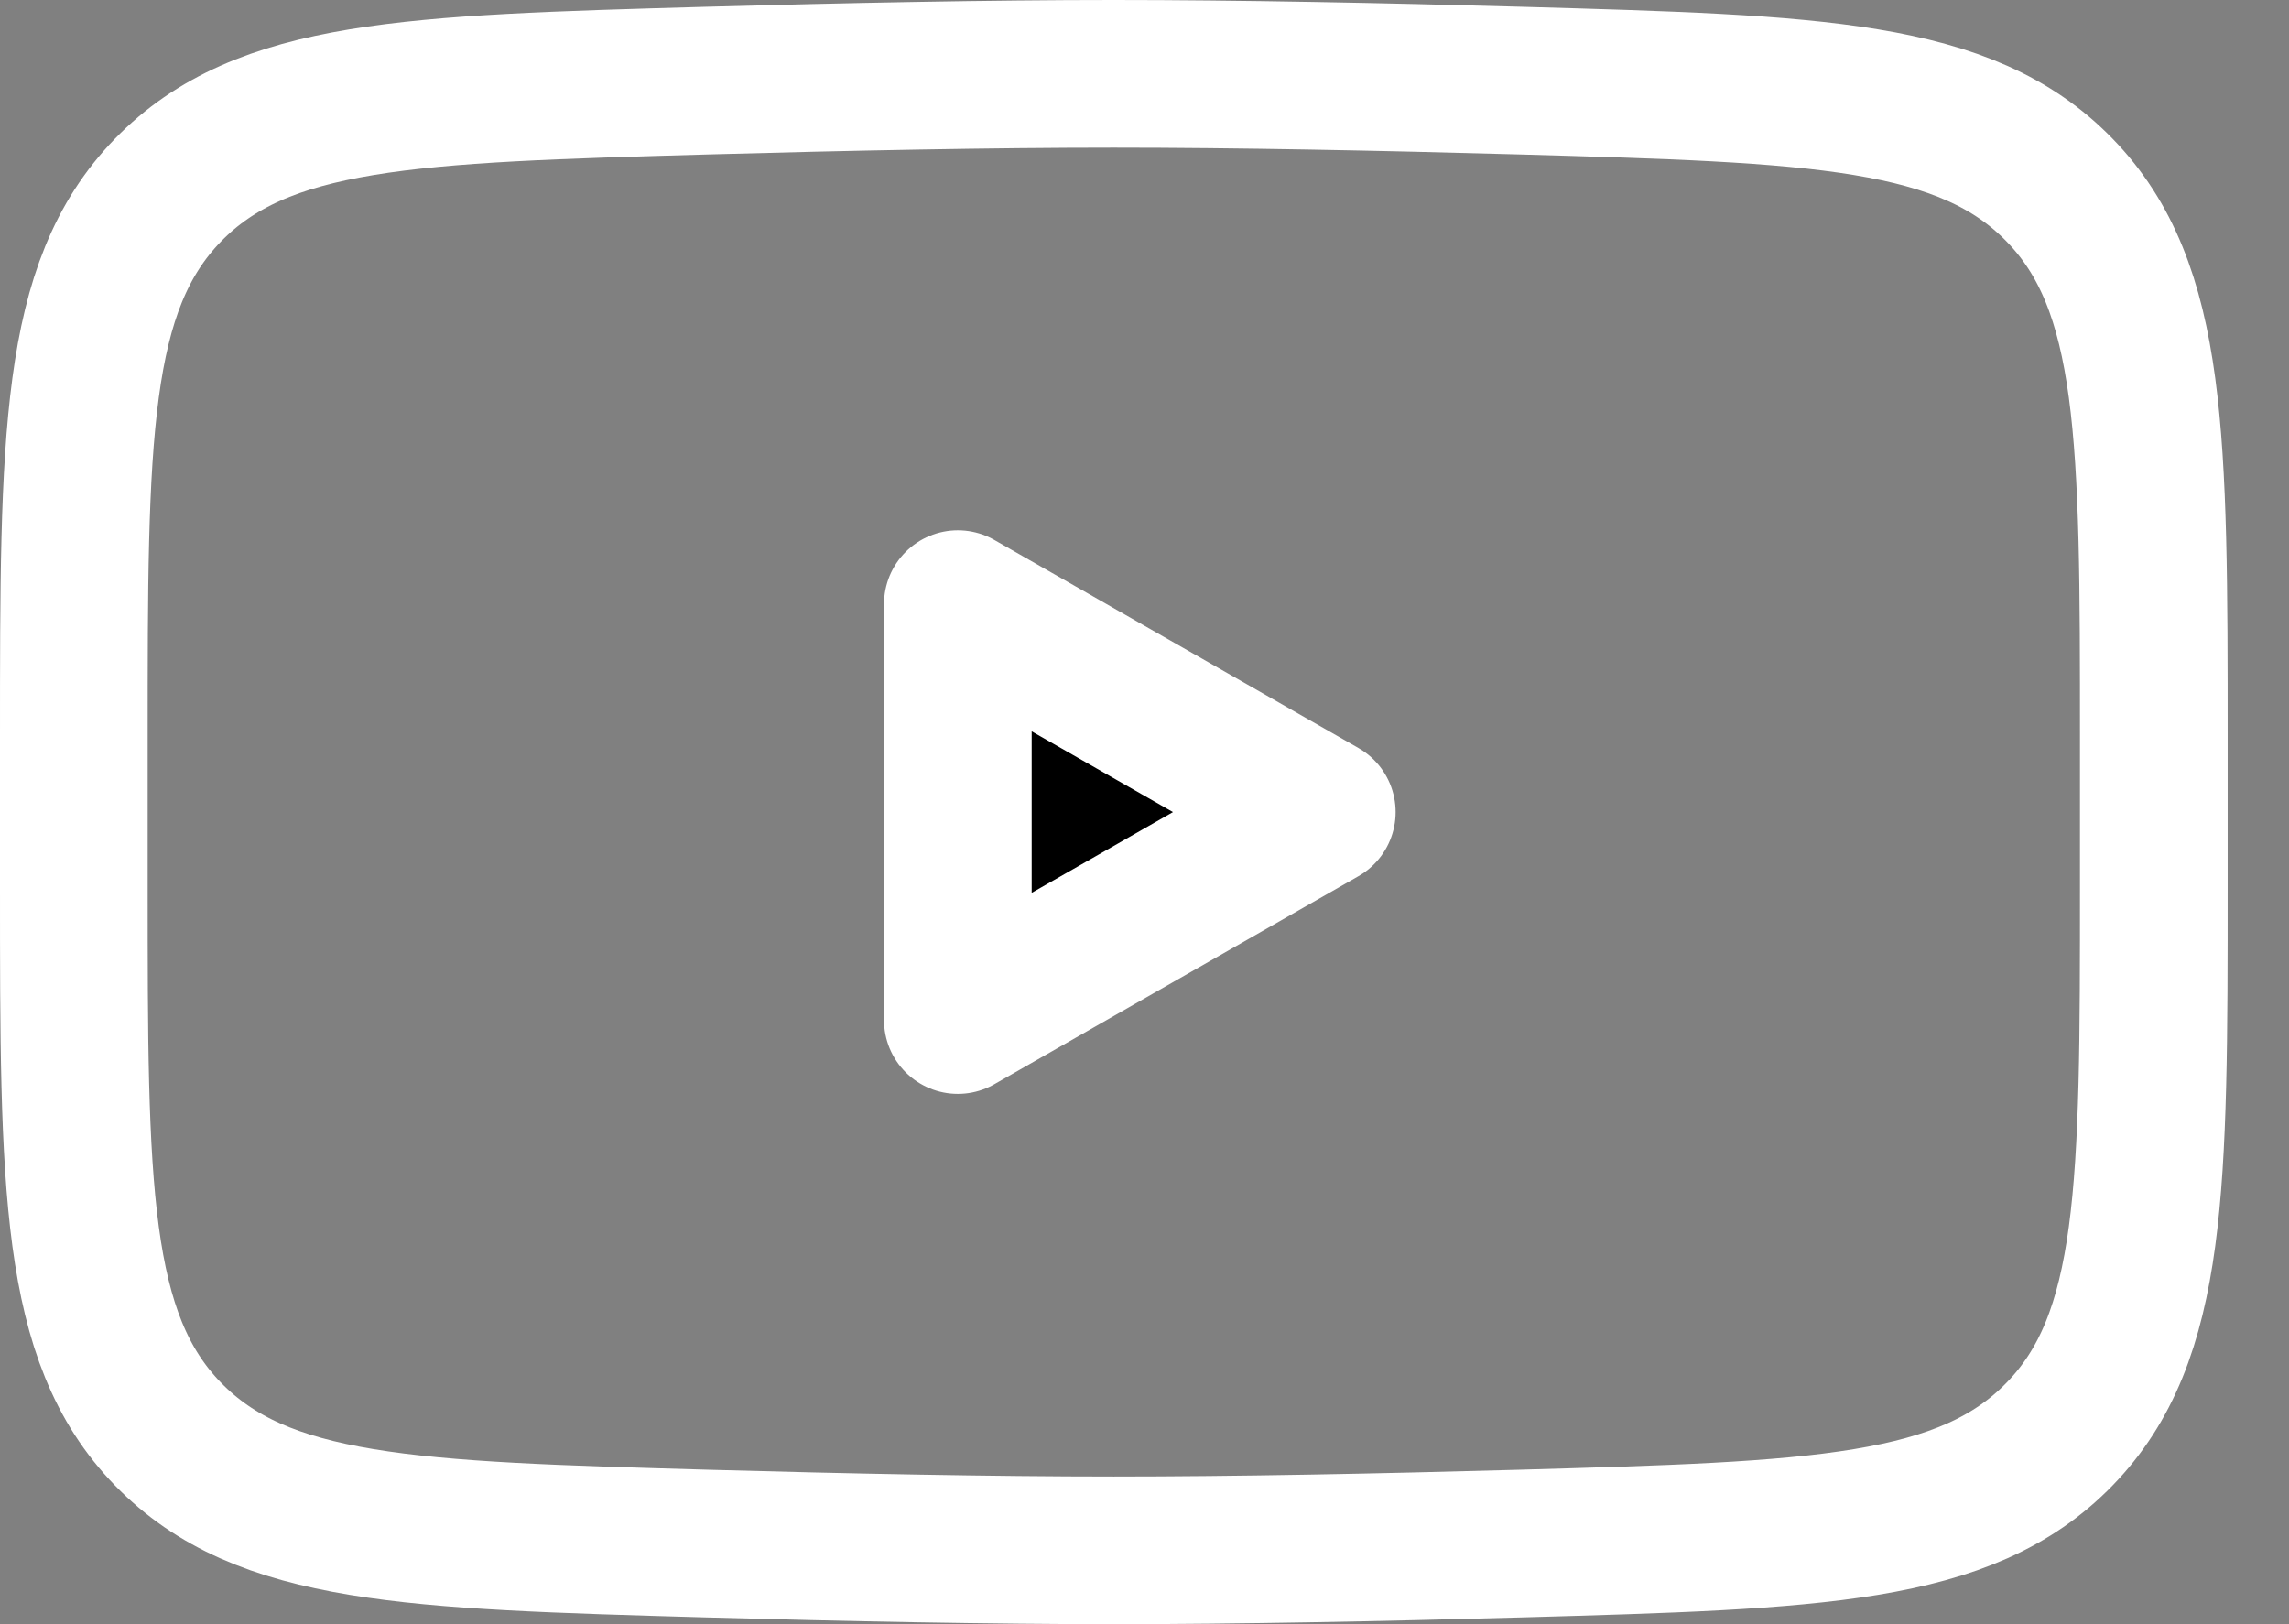
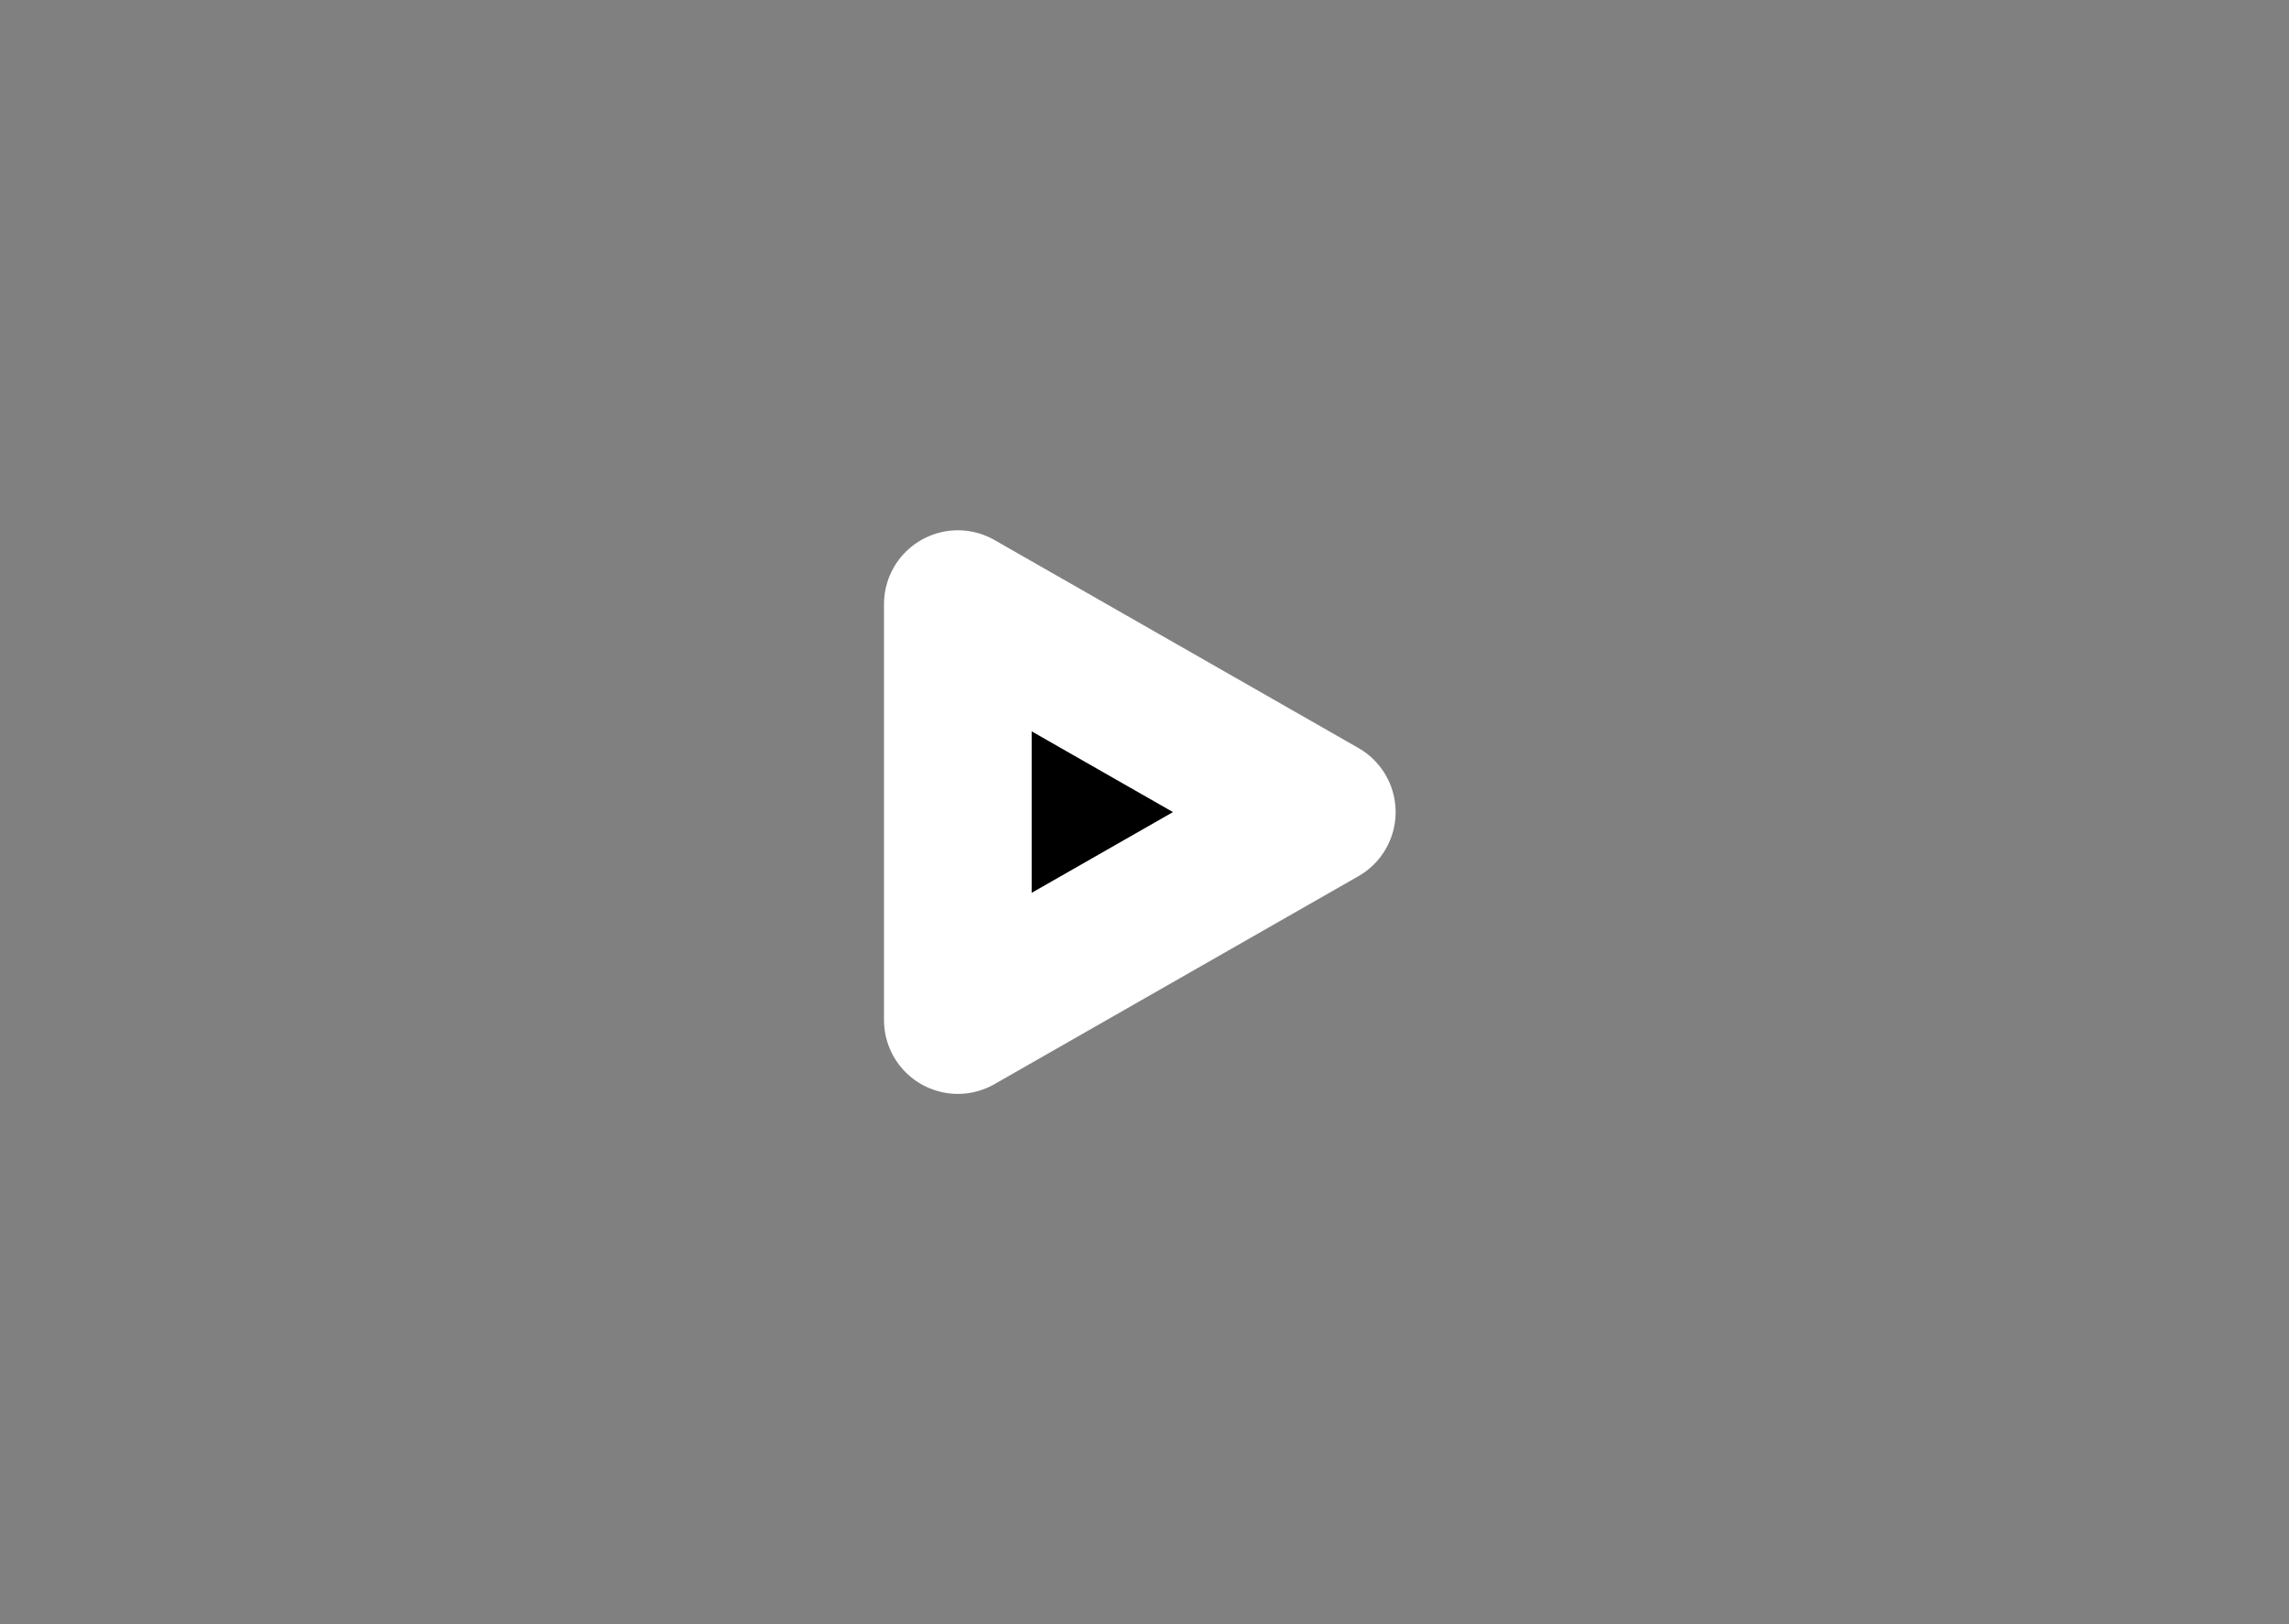
<svg xmlns="http://www.w3.org/2000/svg" width="31" height="22" viewBox="0 0 31 22" fill="none">
  <rect x="0" y="0" width="31" height="22" fill="#808080" stroke="none" />
-   <path d="M17.901 11L12.972 13.817V8.183L17.901 11Z" fill="black" stroke="white" stroke-width="2" stroke-linecap="round" stroke-linejoin="round" />
-   <path d="M1 11.996V10.004C1 5.926 1 3.887 2.275 2.575C3.551 1.263 5.559 1.206 9.574 1.092C11.477 1.039 13.421 1 15.084 1C16.748 1 18.692 1.039 20.595 1.092C24.61 1.206 26.618 1.263 27.893 2.575C29.169 3.887 29.169 5.926 29.169 10.004V11.996C29.169 16.074 29.169 18.113 27.893 19.425C26.618 20.737 24.61 20.794 20.595 20.908C18.692 20.961 16.748 21 15.084 21C13.421 21 11.477 20.961 9.574 20.908C5.558 20.794 3.551 20.737 2.275 19.425C1 18.113 1 16.074 1 11.996Z" stroke="white" stroke-width="2" />
+   <path d="M17.901 11L12.972 13.817V8.183Z" fill="black" stroke="white" stroke-width="2" stroke-linecap="round" stroke-linejoin="round" />
</svg>